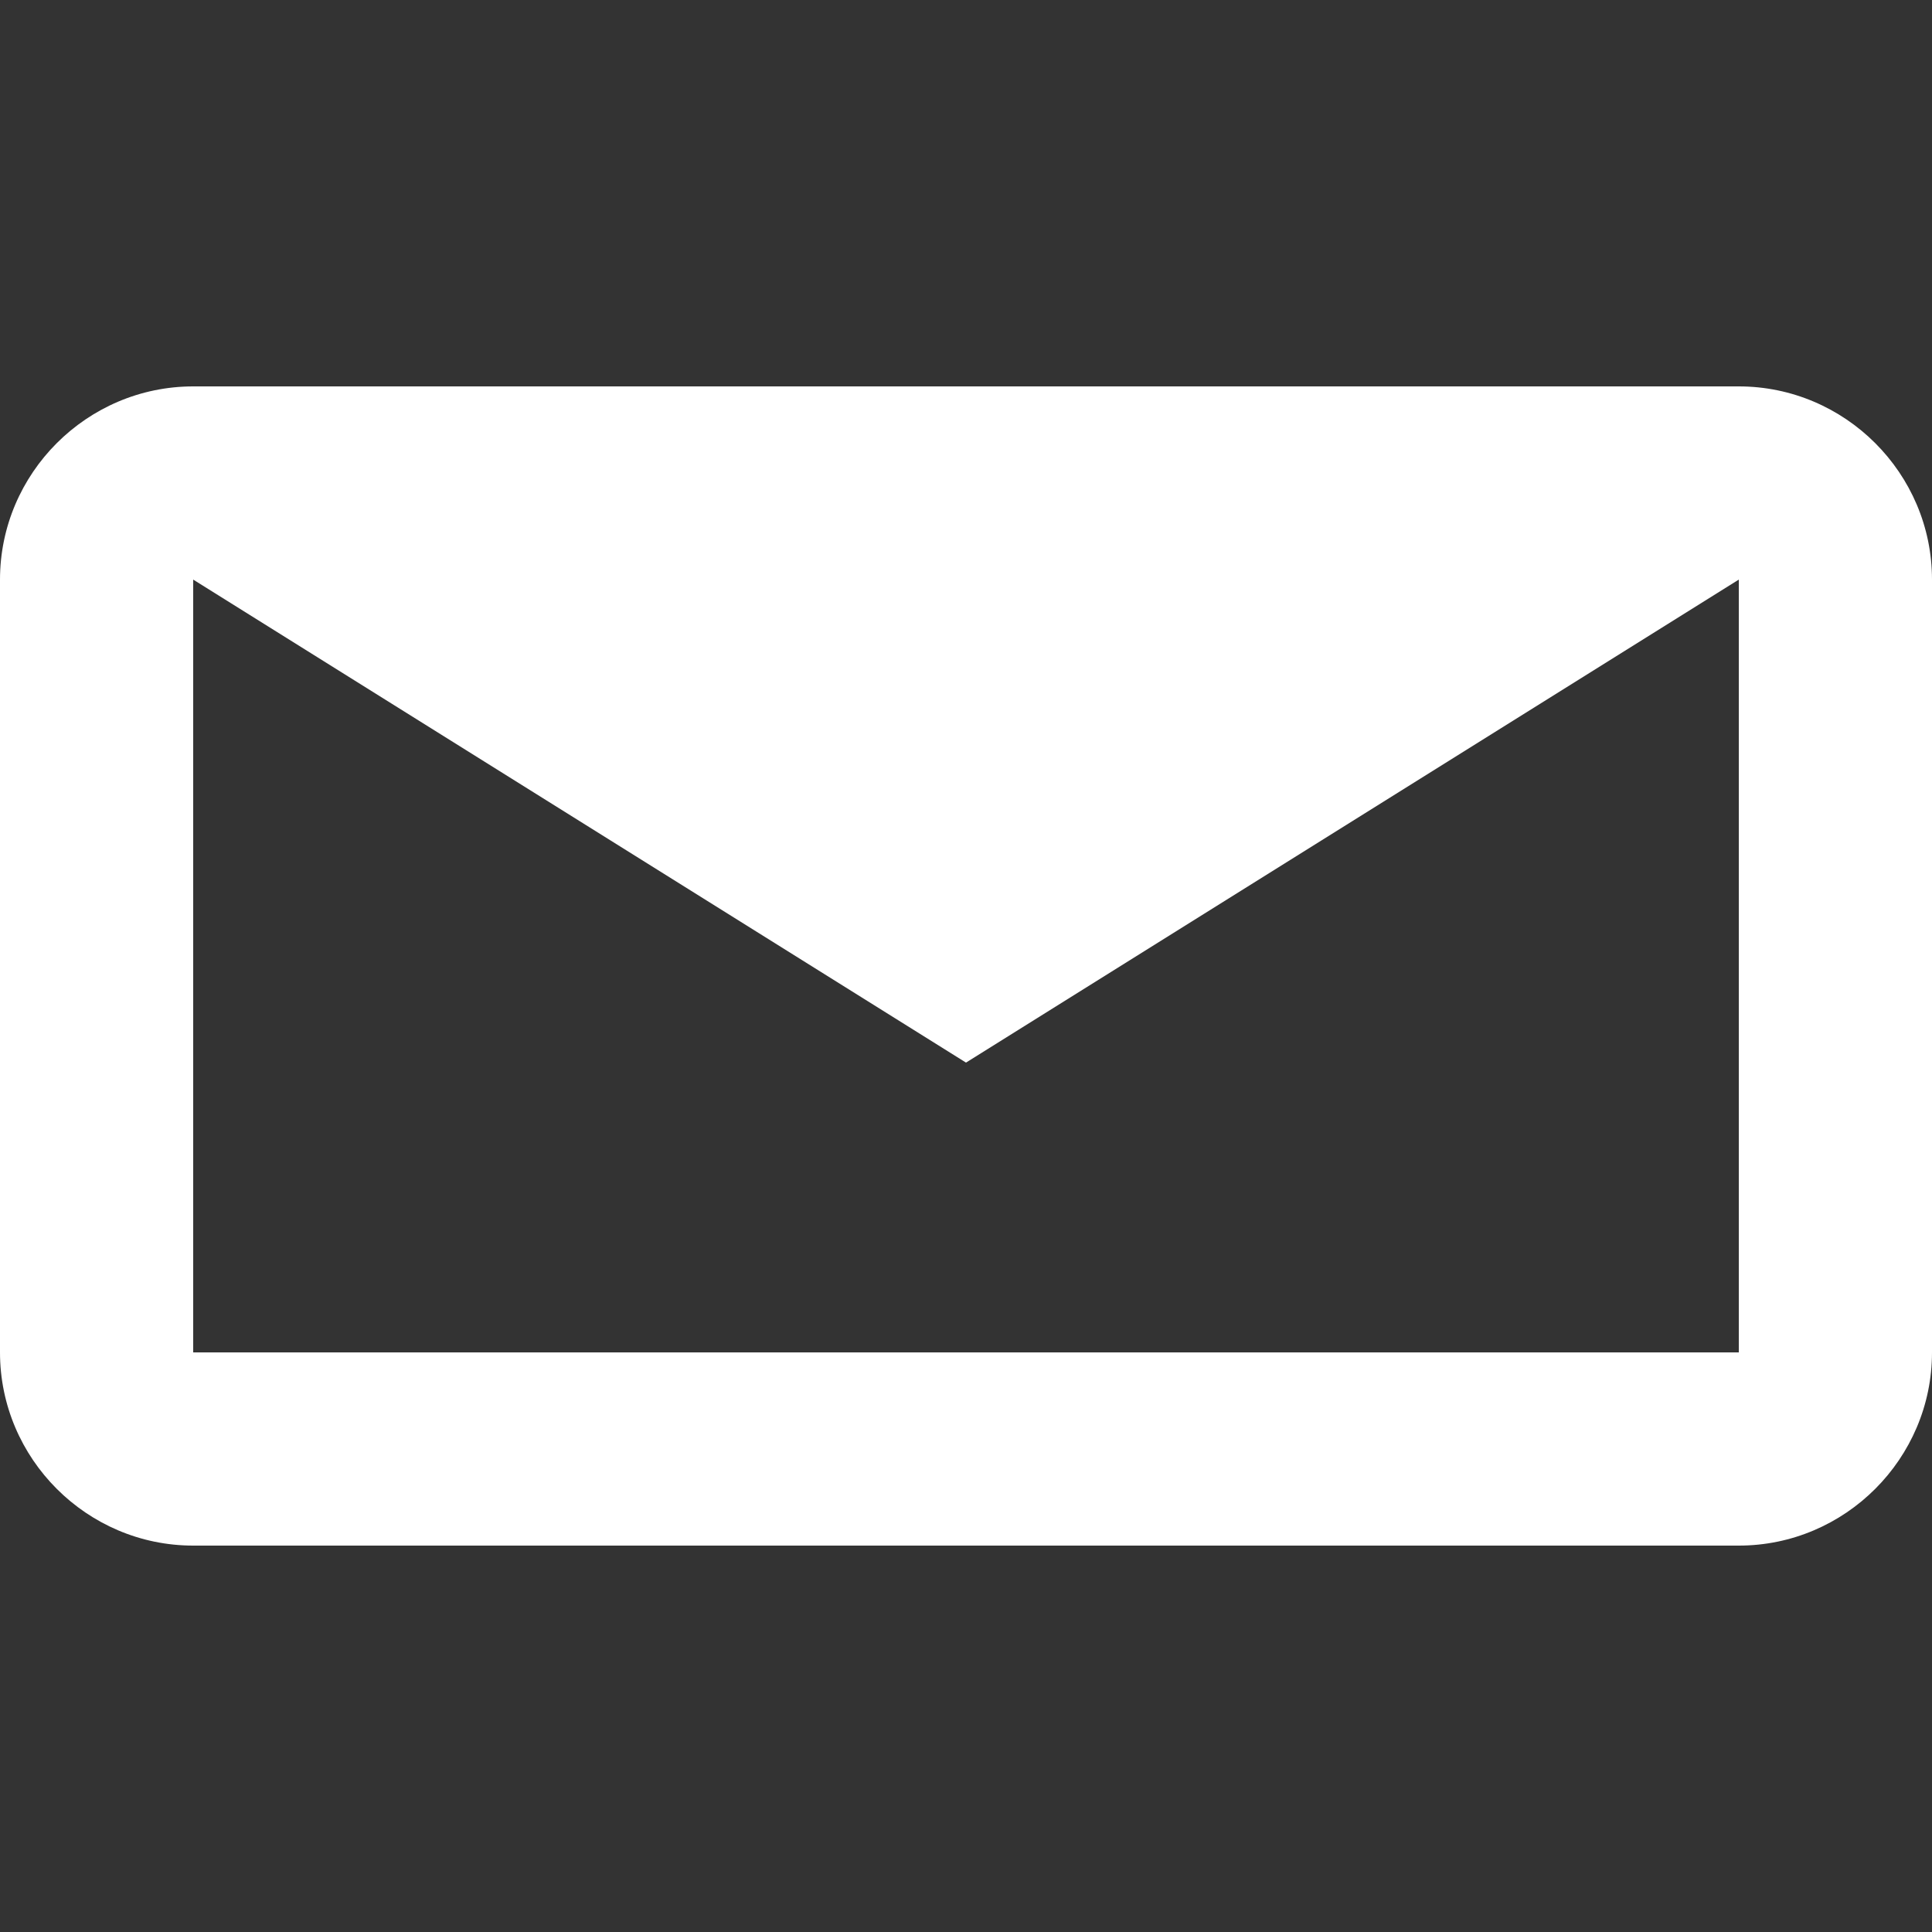
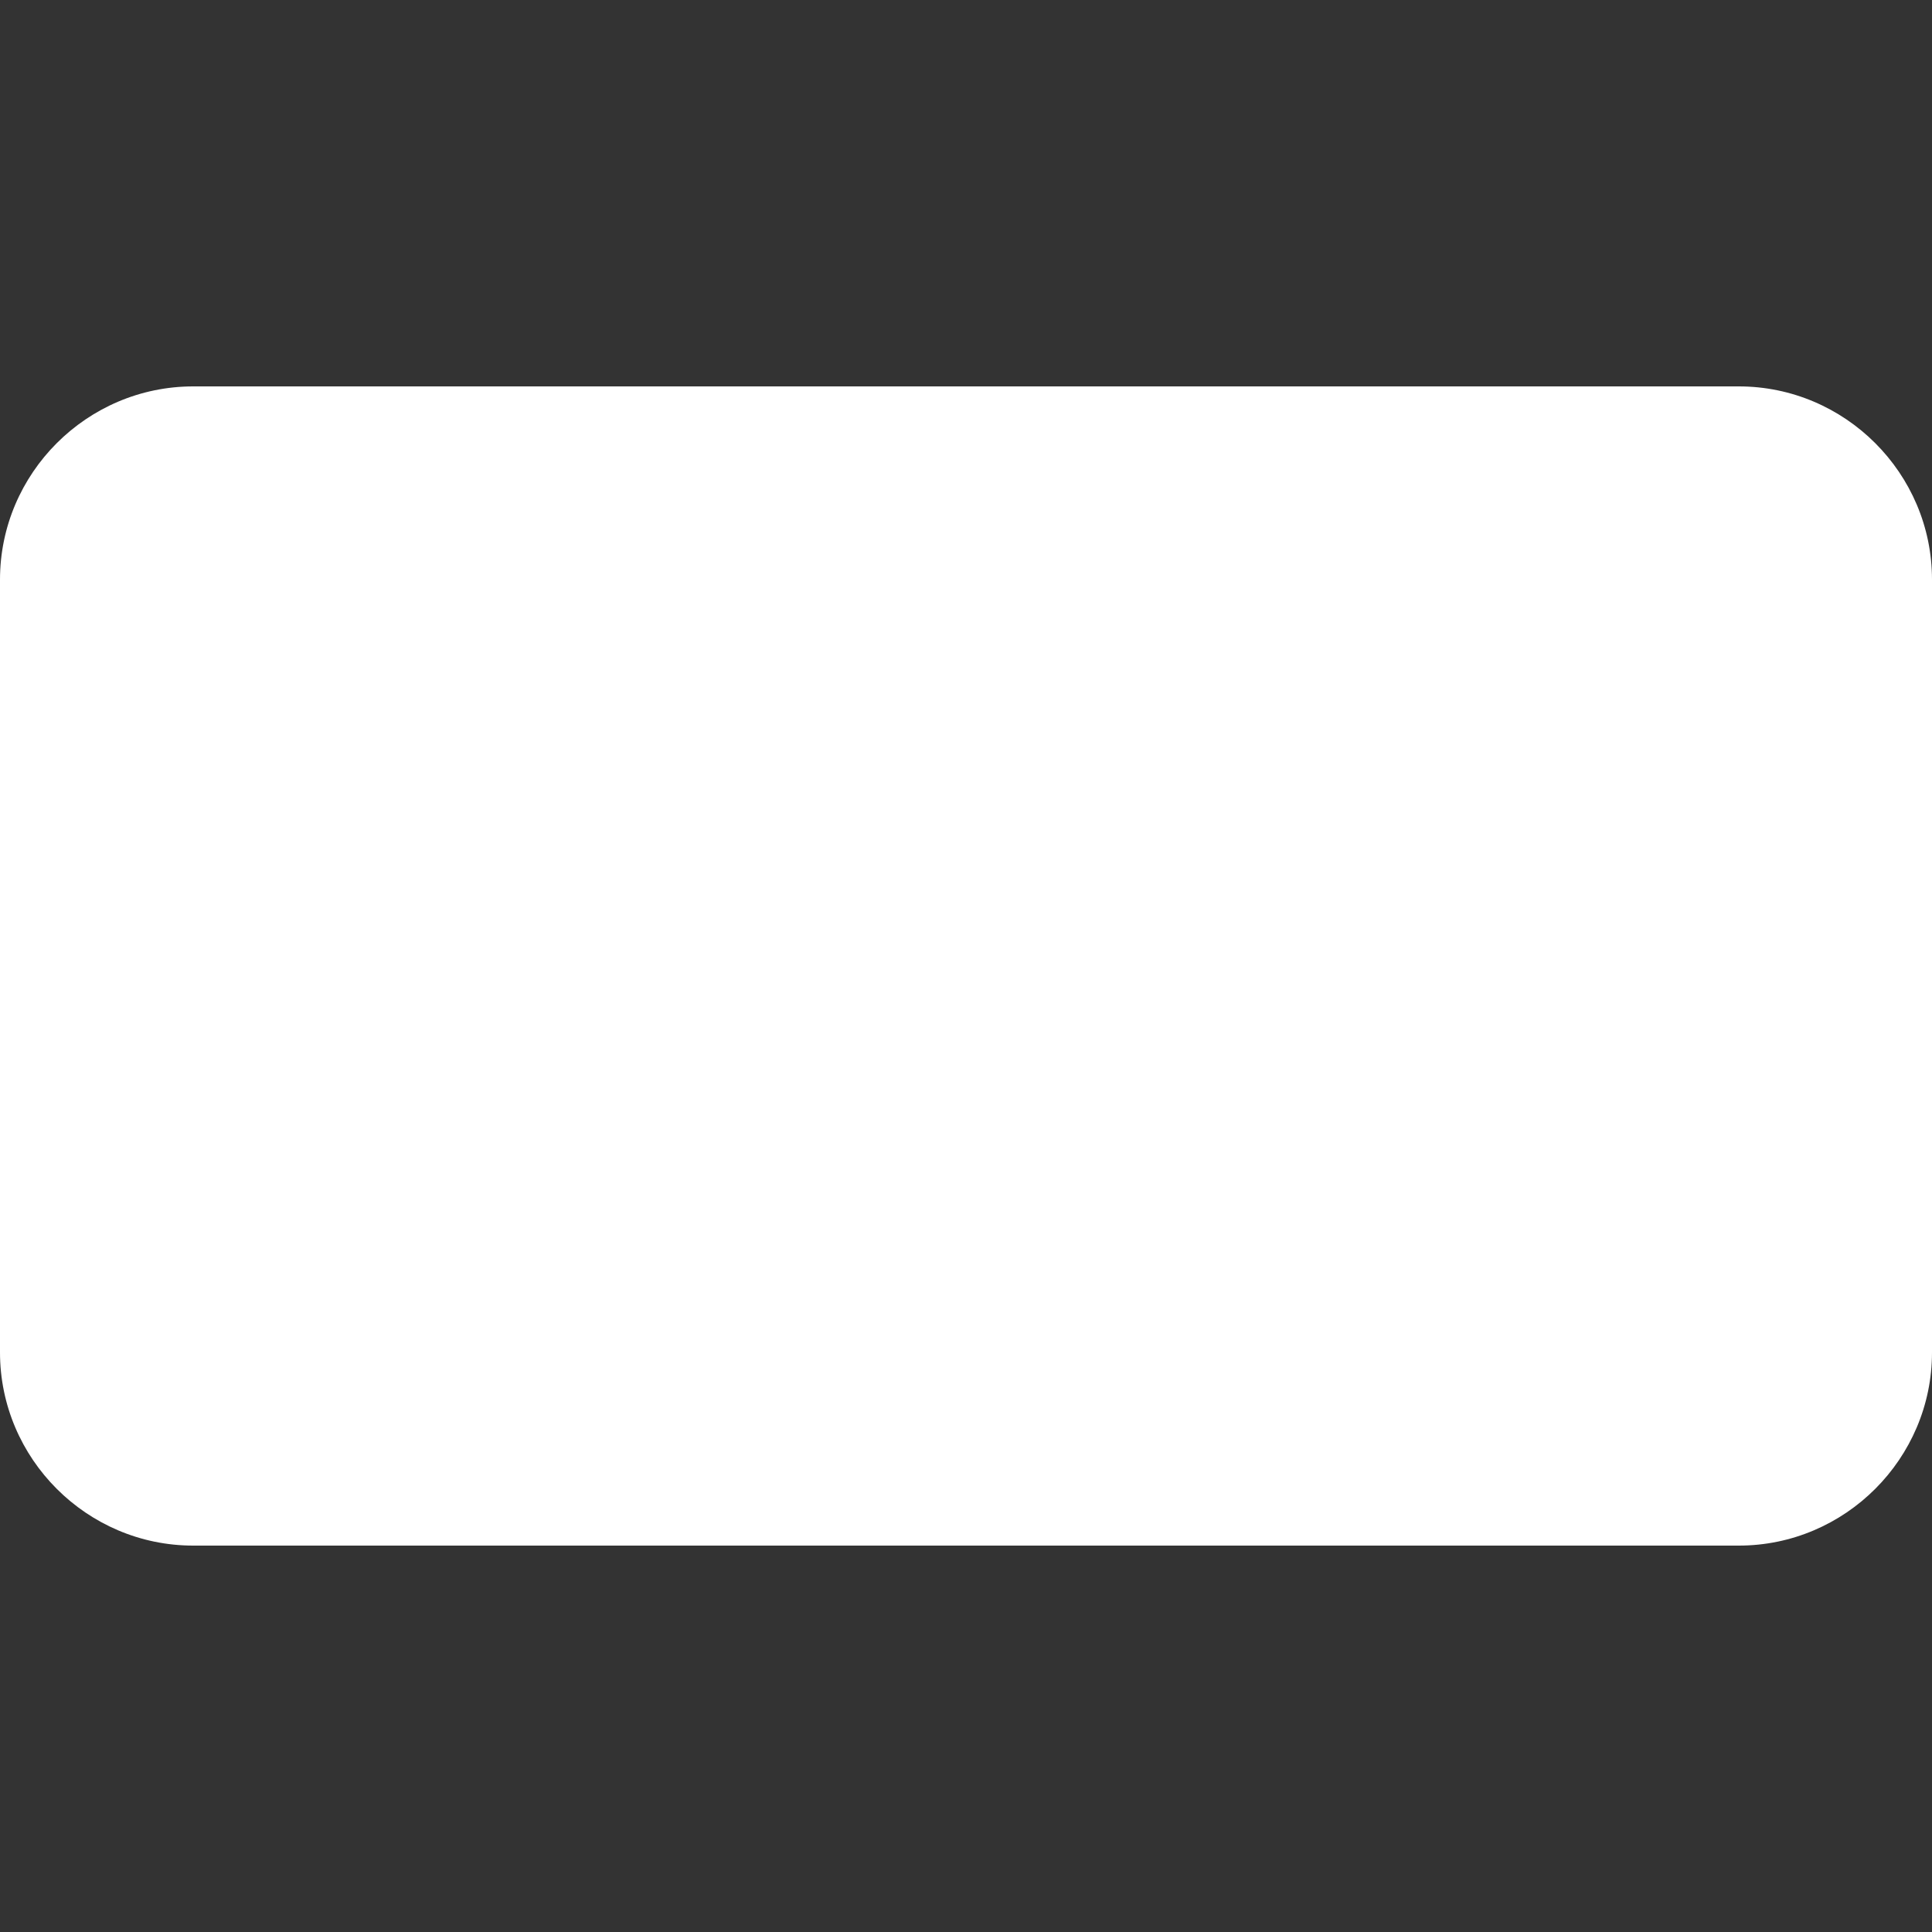
<svg xmlns="http://www.w3.org/2000/svg" viewBox="0 0 40 40">
  <rect x="0" y="0" width="40" height="40" fill="#333333" stroke="none" />
-   <rect width="40" height="40" fill="none" />
-   <path fill="white" d="M36,8H4C1.8,8,0,9.8,0,12v16c0,2.2,1.8,4,4,4h32c2.2,0,4-1.8,4-4V12C40,9.8,38.2,8,36,8z M36,28H4V12l16,10L36,12V28z" />
+   <path fill="white" d="M36,8H4C1.8,8,0,9.8,0,12v16c0,2.2,1.8,4,4,4h32c2.2,0,4-1.8,4-4V12C40,9.8,38.2,8,36,8z H4V12l16,10L36,12V28z" />
</svg>